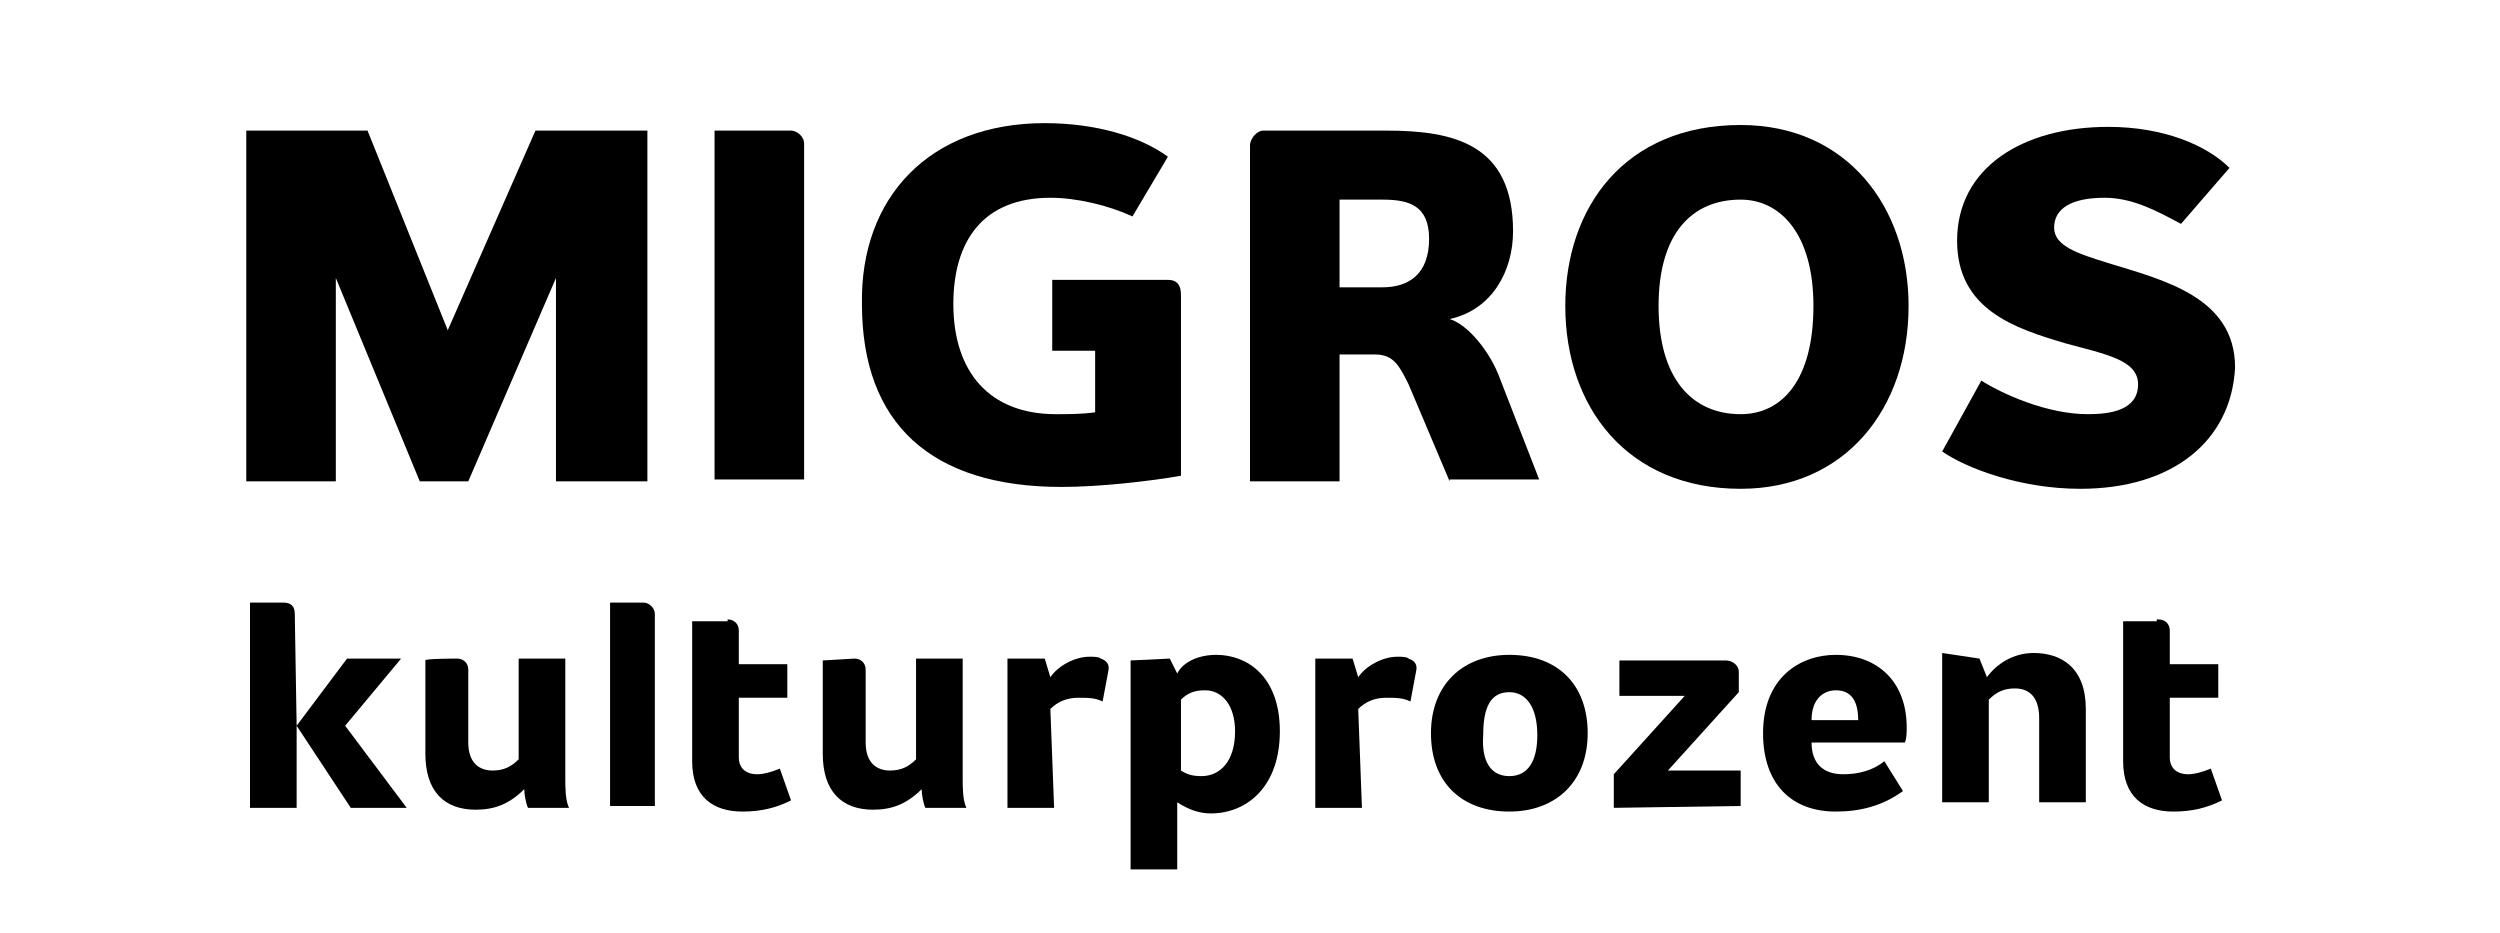
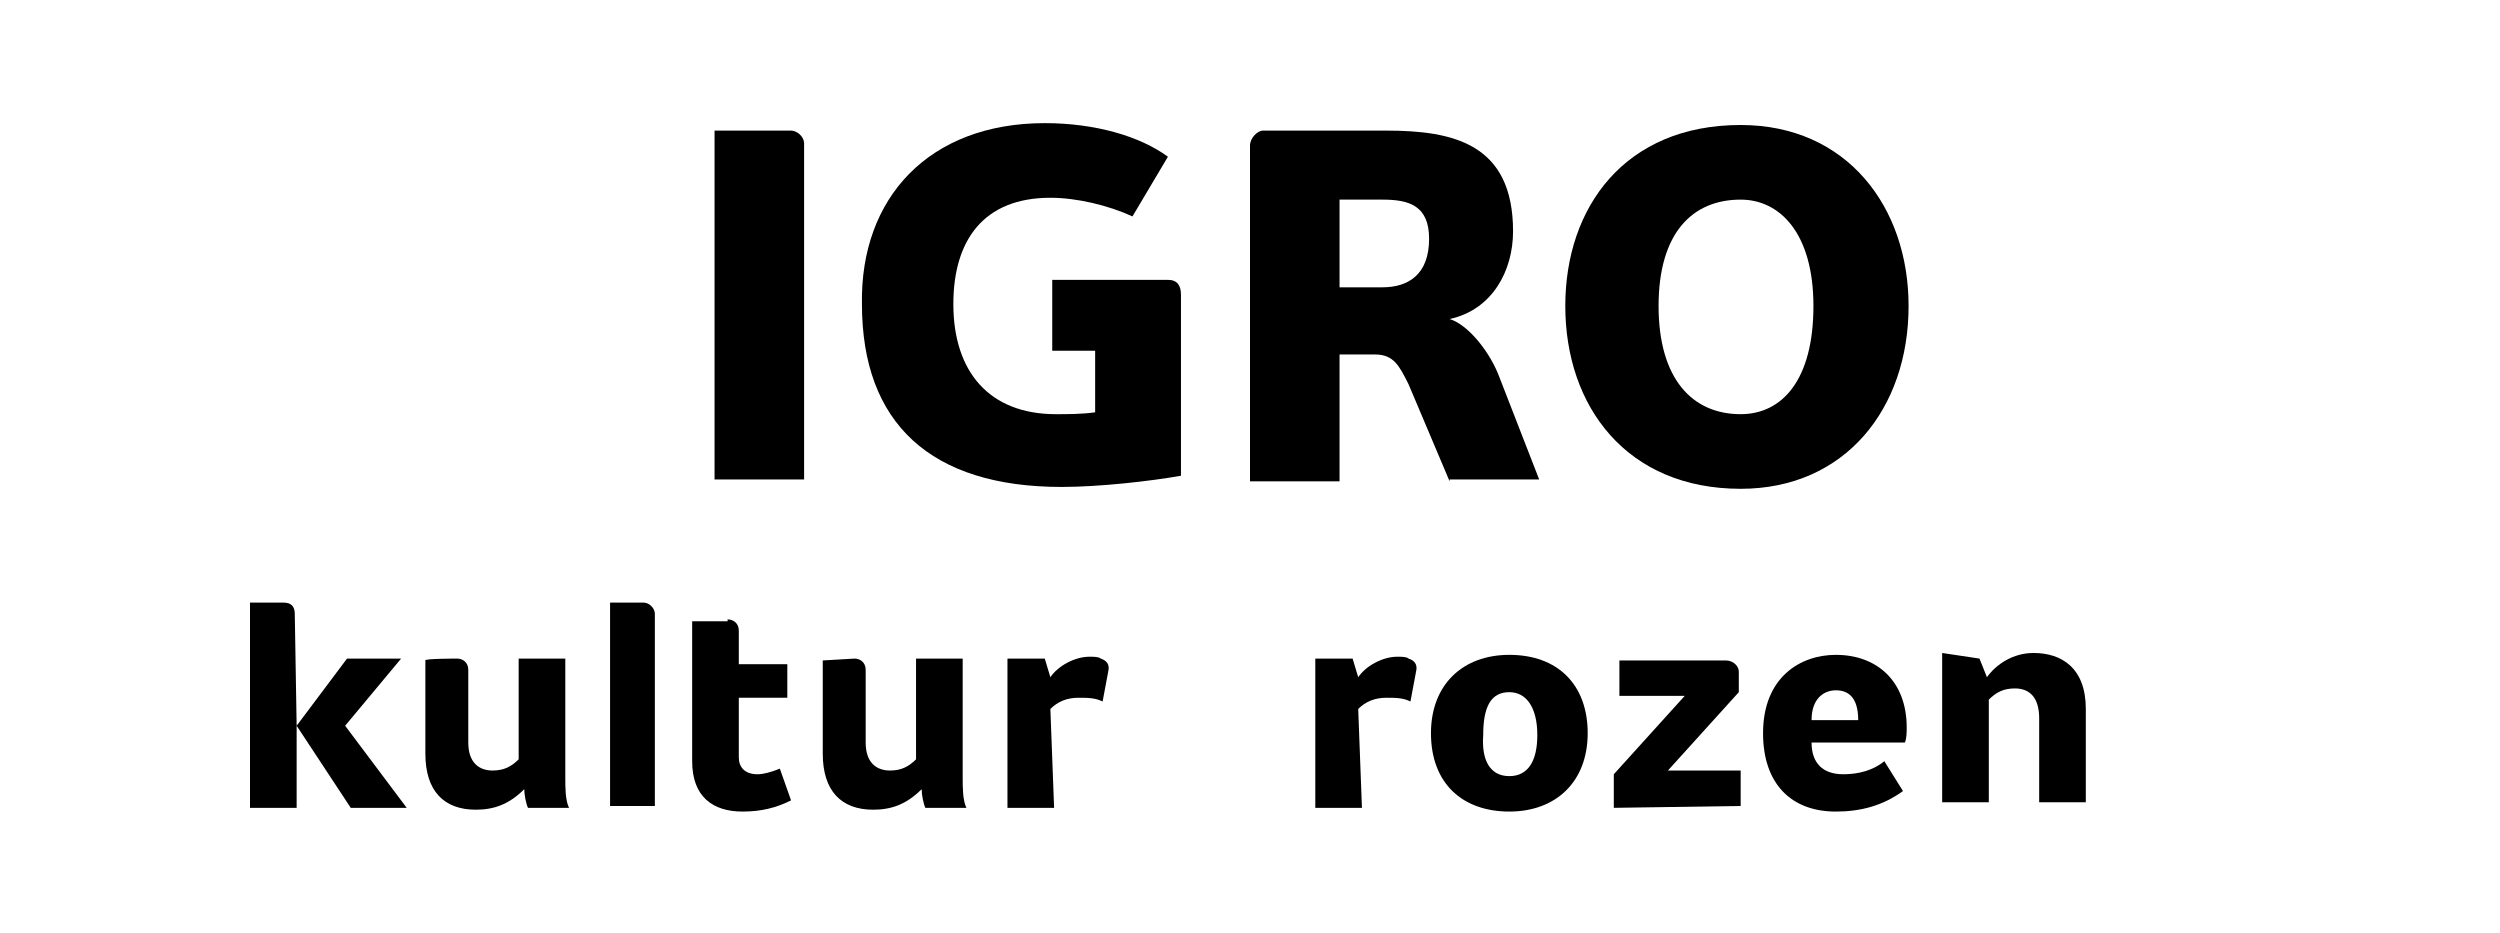
<svg xmlns="http://www.w3.org/2000/svg" version="1.1" id="Layer_1" x="0px" y="0px" width="134px" height="50px" viewBox="0 0 134 50" style="enable-background:new 0 0 134 50;" xml:space="preserve">
  <style type="text/css">
	.st0{display:none;fill:none;}
</style>
  <g>
    <rect x="-1.3" y="-22.5" class="st0" width="181.1" height="78.5" />
    <g>
      <g>
        <g>
          <path d="M15.9,38.9l2.7-3.6h2.9l-3,3.6l3.3,4.4h-3L15.9,38.9v4.4h-2.5v-11h1.8c0.4,0,0.6,0.2,0.6,0.6L15.9,38.9L15.9,38.9z" />
          <path d="M24.5,35.3c0.3,0,0.6,0.2,0.6,0.6v3.9c0,1.1,0.6,1.5,1.3,1.5c0.6,0,1-0.2,1.4-0.6v-5.4h2.5v6.4c0,0.5,0,1.2,0.2,1.6      h-2.2c-0.1-0.2-0.2-0.7-0.2-1c-0.8,0.8-1.6,1.1-2.6,1.1c-1.7,0-2.7-1-2.7-3v-5C22.7,35.3,24.5,35.3,24.5,35.3z" />
          <path d="M32.7,32.3h1.8c0.3,0,0.6,0.3,0.6,0.6v10.3h-2.4C32.7,43.3,32.7,32.3,32.7,32.3z" />
          <path d="M39,33.2c0.3,0,0.6,0.2,0.6,0.6v1.8h2.6v1.8h-2.6v3.2c0,0.5,0.3,0.9,1,0.9c0.3,0,0.7-0.1,1.2-0.3l0.6,1.7      c-0.8,0.4-1.6,0.6-2.6,0.6c-1.6,0-2.7-0.8-2.7-2.7v-7.5H39V33.2z" />
          <path d="M45.8,35.3c0.3,0,0.6,0.2,0.6,0.6v3.9c0,1.1,0.6,1.5,1.3,1.5c0.6,0,1-0.2,1.4-0.6v-5.4h2.5v6.4c0,0.5,0,1.2,0.2,1.6      h-2.2c-0.1-0.2-0.2-0.7-0.2-1c-0.8,0.8-1.6,1.1-2.6,1.1c-1.7,0-2.7-1-2.7-3v-5L45.8,35.3L45.8,35.3z" />
          <path d="M56.5,43.3H54v-8h2l0.3,1c0.4-0.6,1.3-1.1,2.1-1.1c0.2,0,0.5,0,0.6,0.1c0.3,0.1,0.5,0.3,0.4,0.7l-0.3,1.6      c-0.4-0.2-0.8-0.2-1.3-0.2c-0.6,0-1.1,0.2-1.5,0.6L56.5,43.3L56.5,43.3L56.5,43.3z" />
-           <path d="M62.7,35.3l0.4,0.8c0.3-0.6,1.1-1,2.1-1c1.6,0,3.4,1.1,3.4,4.1c0,3-1.8,4.4-3.7,4.4c-0.6,0-1.2-0.2-1.8-0.6v3.6h-2.5      V35.4L62.7,35.3L62.7,35.3z M63.3,37.5v3.8c0.3,0.2,0.6,0.3,1.1,0.3c1,0,1.8-0.8,1.8-2.4c0-1.4-0.7-2.2-1.6-2.2      C64.1,37,63.7,37.1,63.3,37.5z" />
          <path d="M73,43.3h-2.5v-8h2l0.3,1c0.4-0.6,1.3-1.1,2.1-1.1c0.2,0,0.5,0,0.6,0.1c0.3,0.1,0.5,0.3,0.4,0.7l-0.3,1.6      c-0.4-0.2-0.8-0.2-1.3-0.2c-0.6,0-1.1,0.2-1.5,0.6L73,43.3L73,43.3L73,43.3z" />
          <path d="M85.1,39.3c0,2.6-1.7,4.2-4.2,4.2c-2.5,0-4.2-1.5-4.2-4.2c0-2.6,1.7-4.2,4.2-4.2C83.5,35.1,85.1,36.7,85.1,39.3z       M80.9,41.6c1,0,1.5-0.8,1.5-2.2c0-1.5-0.6-2.3-1.5-2.3c-1,0-1.4,0.8-1.4,2.3C79.4,40.8,79.9,41.6,80.9,41.6z" />
          <path d="M86.5,43.3v-1.8l3.8-4.2h-3.5v-1.9h5.7c0.4,0,0.7,0.3,0.7,0.6v1.1l-3.8,4.2h3.9v1.9L86.5,43.3L86.5,43.3z" />
          <path d="M97.1,39.8c0,1.1,0.6,1.7,1.7,1.7c0.8,0,1.6-0.2,2.2-0.7l1,1.6c-1.1,0.8-2.3,1.1-3.6,1.1c-2.4,0-3.9-1.5-3.9-4.2      c0-3,2-4.2,3.9-4.2c2.2,0,3.8,1.4,3.8,3.9c0,0.2,0,0.6-0.1,0.8C102.1,39.8,97.1,39.8,97.1,39.8z M99.6,38.6      c0-1.3-0.6-1.6-1.2-1.6c-0.6,0-1.3,0.4-1.3,1.6H99.6z" />
          <path d="M106.1,35.3l0.4,1c0.5-0.7,1.4-1.3,2.5-1.3c1.5,0,2.8,0.8,2.8,3v5h-2.5v-4.5c0-1.1-0.5-1.6-1.3-1.6      c-0.6,0-1,0.2-1.4,0.6V43h-2.5v-8L106.1,35.3L106.1,35.3L106.1,35.3z" />
-           <path d="M115.7,33.2c0.3,0,0.6,0.2,0.6,0.6v1.8h2.6v1.8h-2.6v3.2c0,0.5,0.3,0.9,1,0.9c0.3,0,0.7-0.1,1.2-0.3l0.6,1.7      c-0.8,0.4-1.6,0.6-2.6,0.6c-1.6,0-2.7-0.8-2.7-2.7v-7.5h1.8V33.2z" />
        </g>
      </g>
    </g>
    <g>
-       <path d="M29.8,25.8V14.9l-4.7,10.9h-2.6L18,14.9v10.9h-4.8V7h6.5L24,17.7L28.7,7h6v18.8L29.8,25.8L29.8,25.8z" />
      <path d="M38.3,25.8V7h4.1c0.3,0,0.7,0.3,0.7,0.7v18H38.3L38.3,25.8z" />
      <path d="M56.5,15h6.1c0.5,0,0.7,0.3,0.7,0.8v9.7c-1.7,0.3-4.4,0.6-6.4,0.6c-7,0-10.7-3.4-10.7-9.8c-0.1-5.7,3.6-9.7,9.8-9.7    c2.7,0,5.1,0.7,6.6,1.8l-1.9,3.2c-1.3-0.6-3-1-4.4-1c-3.6,0-5.2,2.3-5.2,5.7c0,3.6,1.9,5.9,5.5,5.9c0.6,0,1.4,0,2.1-0.1v-3.3h-2.3    V15L56.5,15z" />
      <path d="M77.7,25.8l-2.2-5.2c-0.5-1-0.8-1.6-1.8-1.6h-1.9v6.8H67v-18C67,7.4,67.4,7,67.7,7h6.6c3.6,0,6.8,0.7,6.8,5.4    c0,2.1-1.1,4.2-3.4,4.7c1,0.3,2.2,1.8,2.7,3.2l2.1,5.4H77.7L77.7,25.8z M74.1,10.7h-2.3v4.7h2.3c1.4,0,2.5-0.7,2.5-2.6    C76.6,11,75.5,10.7,74.1,10.7z" />
      <path d="M93.3,26.2c-6.1,0-9.4-4.4-9.4-9.8c0-5.3,3.2-9.7,9.4-9.7c5.7,0,9,4.4,9,9.7C102.3,21.9,98.9,26.2,93.3,26.2z M93.3,10.7    c-2.6,0-4.4,1.8-4.4,5.7s1.8,5.8,4.4,5.8c2.2,0,3.9-1.8,3.9-5.8C97.2,12.5,95.4,10.7,93.3,10.7z" />
-       <path d="M111.5,26.2c-3.2,0-6.1-1.1-7.4-2l2.1-3.8c1.1,0.7,3.5,1.8,5.7,1.8c1.2,0,2.7-0.2,2.7-1.6c0-1.3-1.7-1.6-3.9-2.2    c-2.7-0.8-5.8-1.8-5.8-5.5c0-3.9,3.5-6.1,8.1-6.1c3,0,5.3,1,6.5,2.2l-2.6,3c-1.3-0.7-2.6-1.4-4.1-1.4c-1.8,0-2.7,0.6-2.7,1.6    s1.3,1.4,2.9,1.9c2.9,0.9,6.8,1.8,6.8,5.6C119.6,23.6,116.5,26.2,111.5,26.2z" />
    </g>
  </g>
</svg>